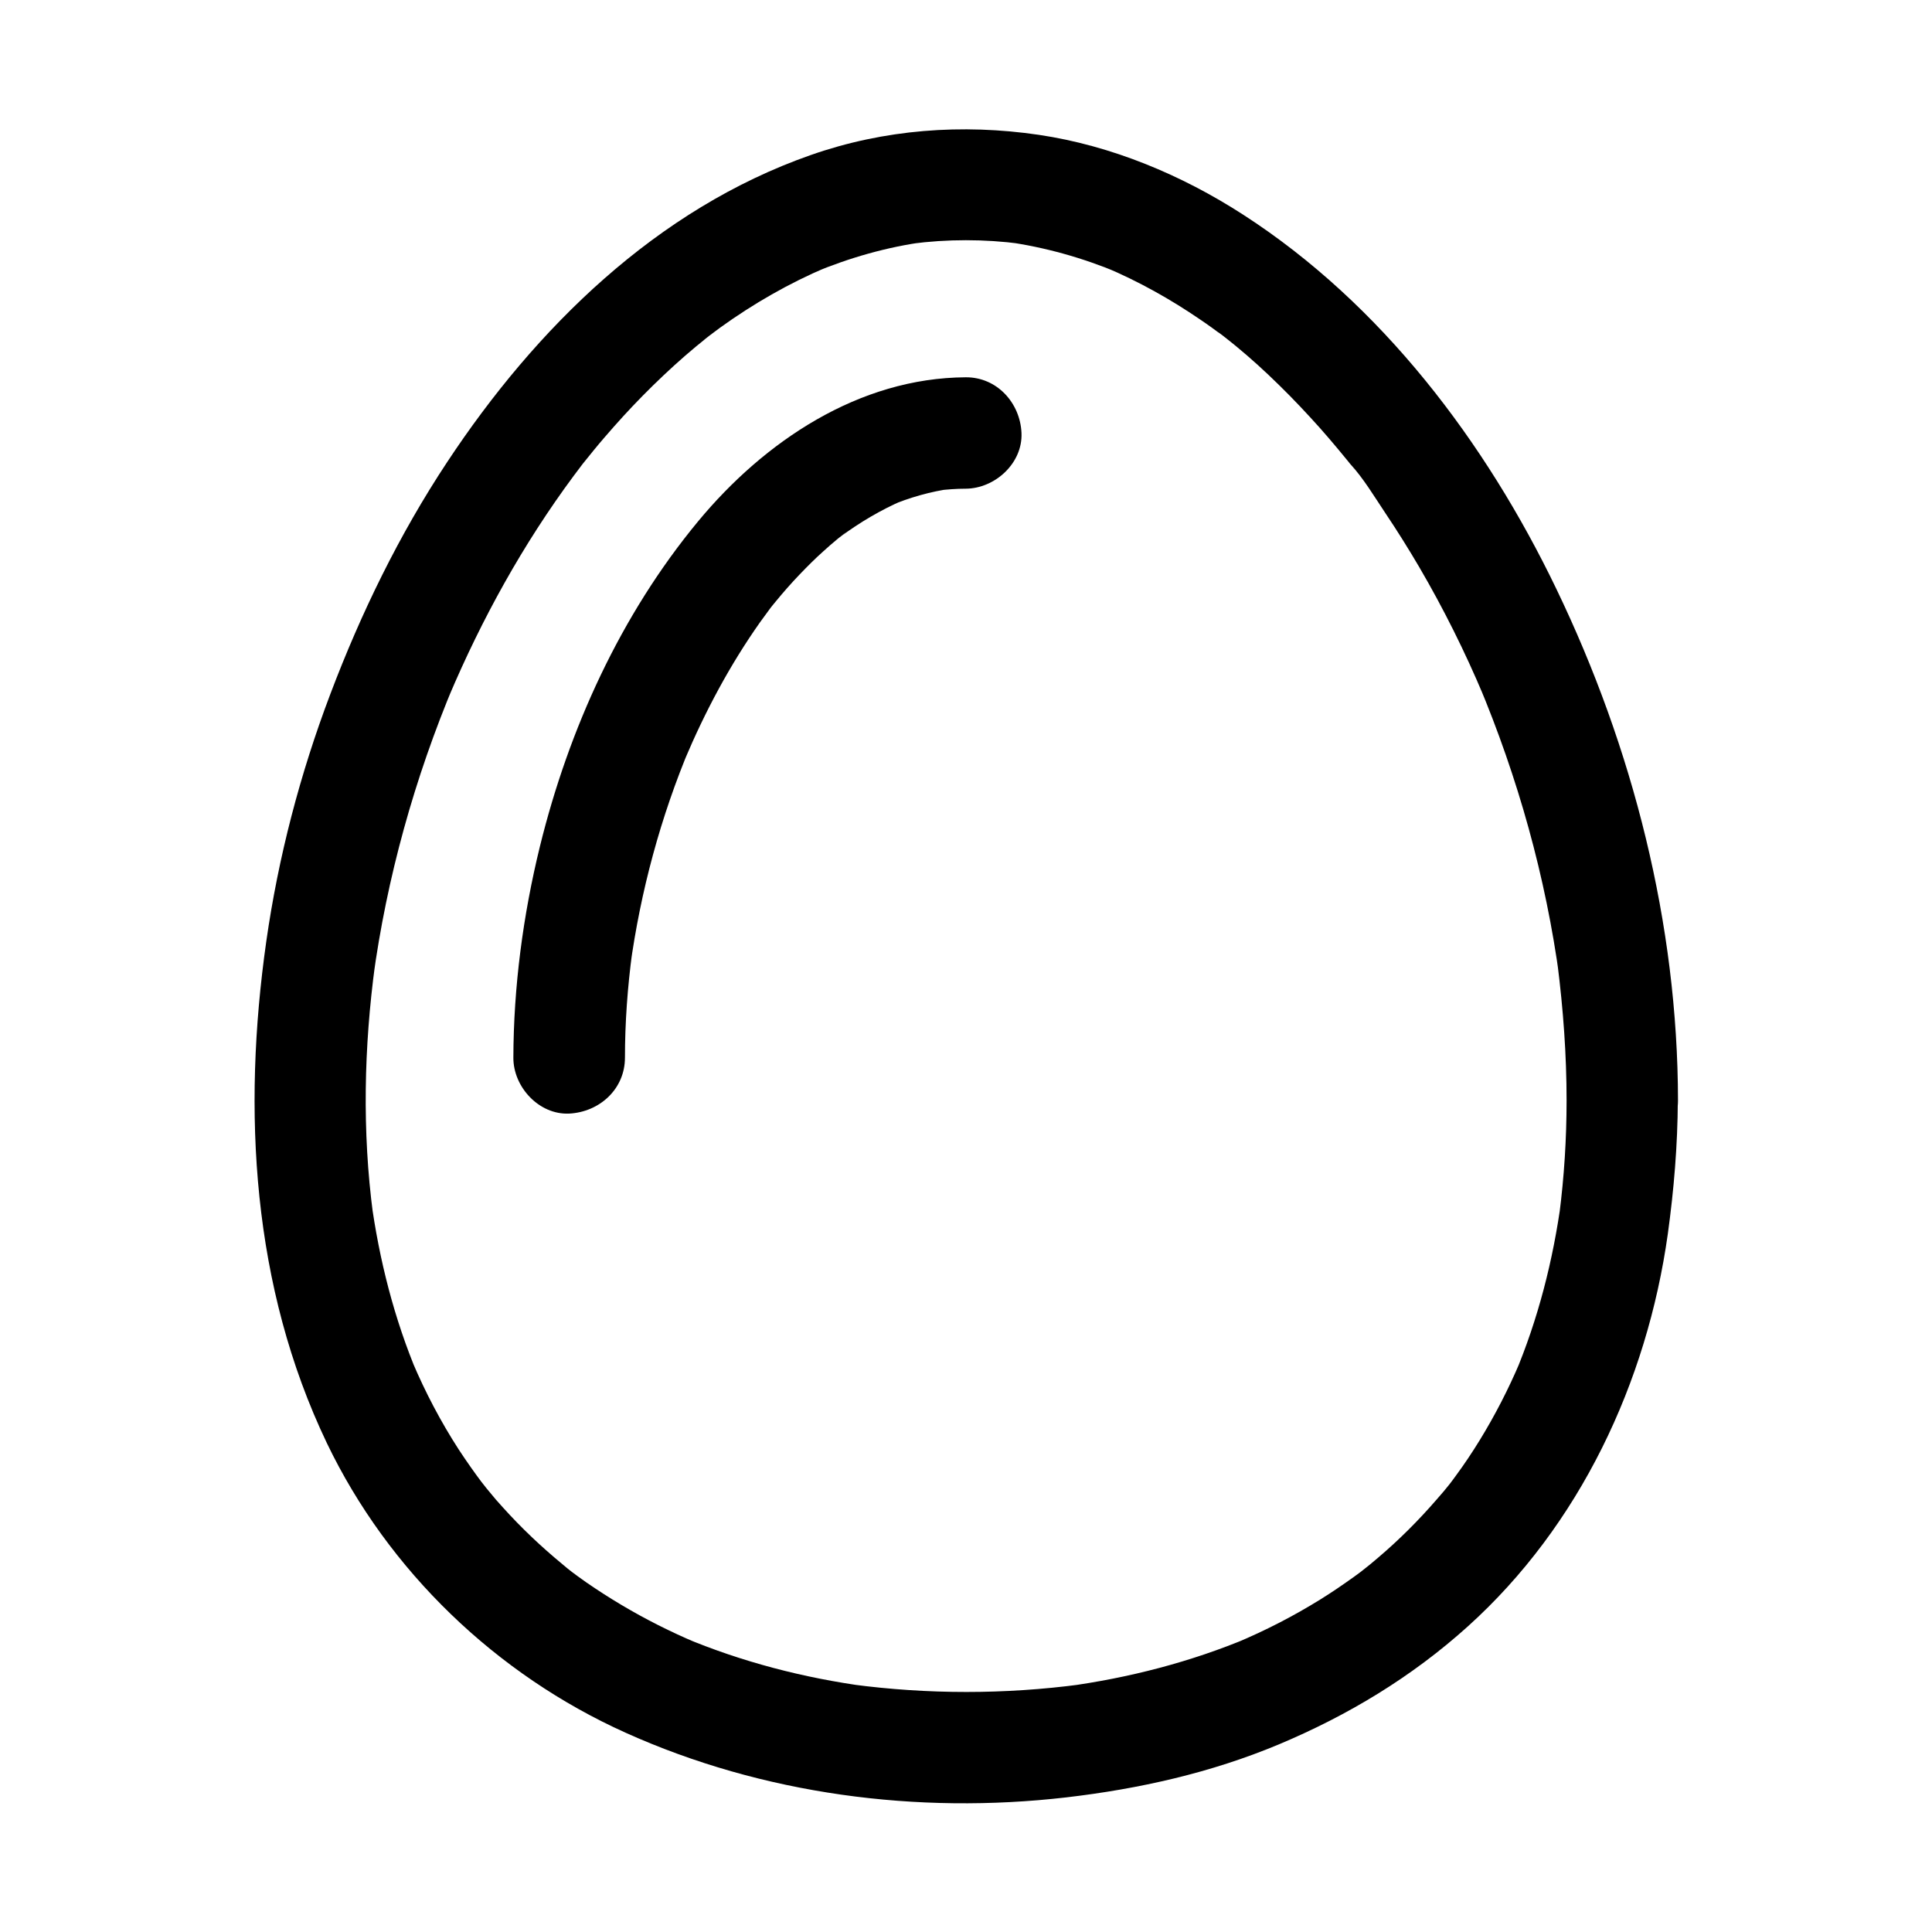
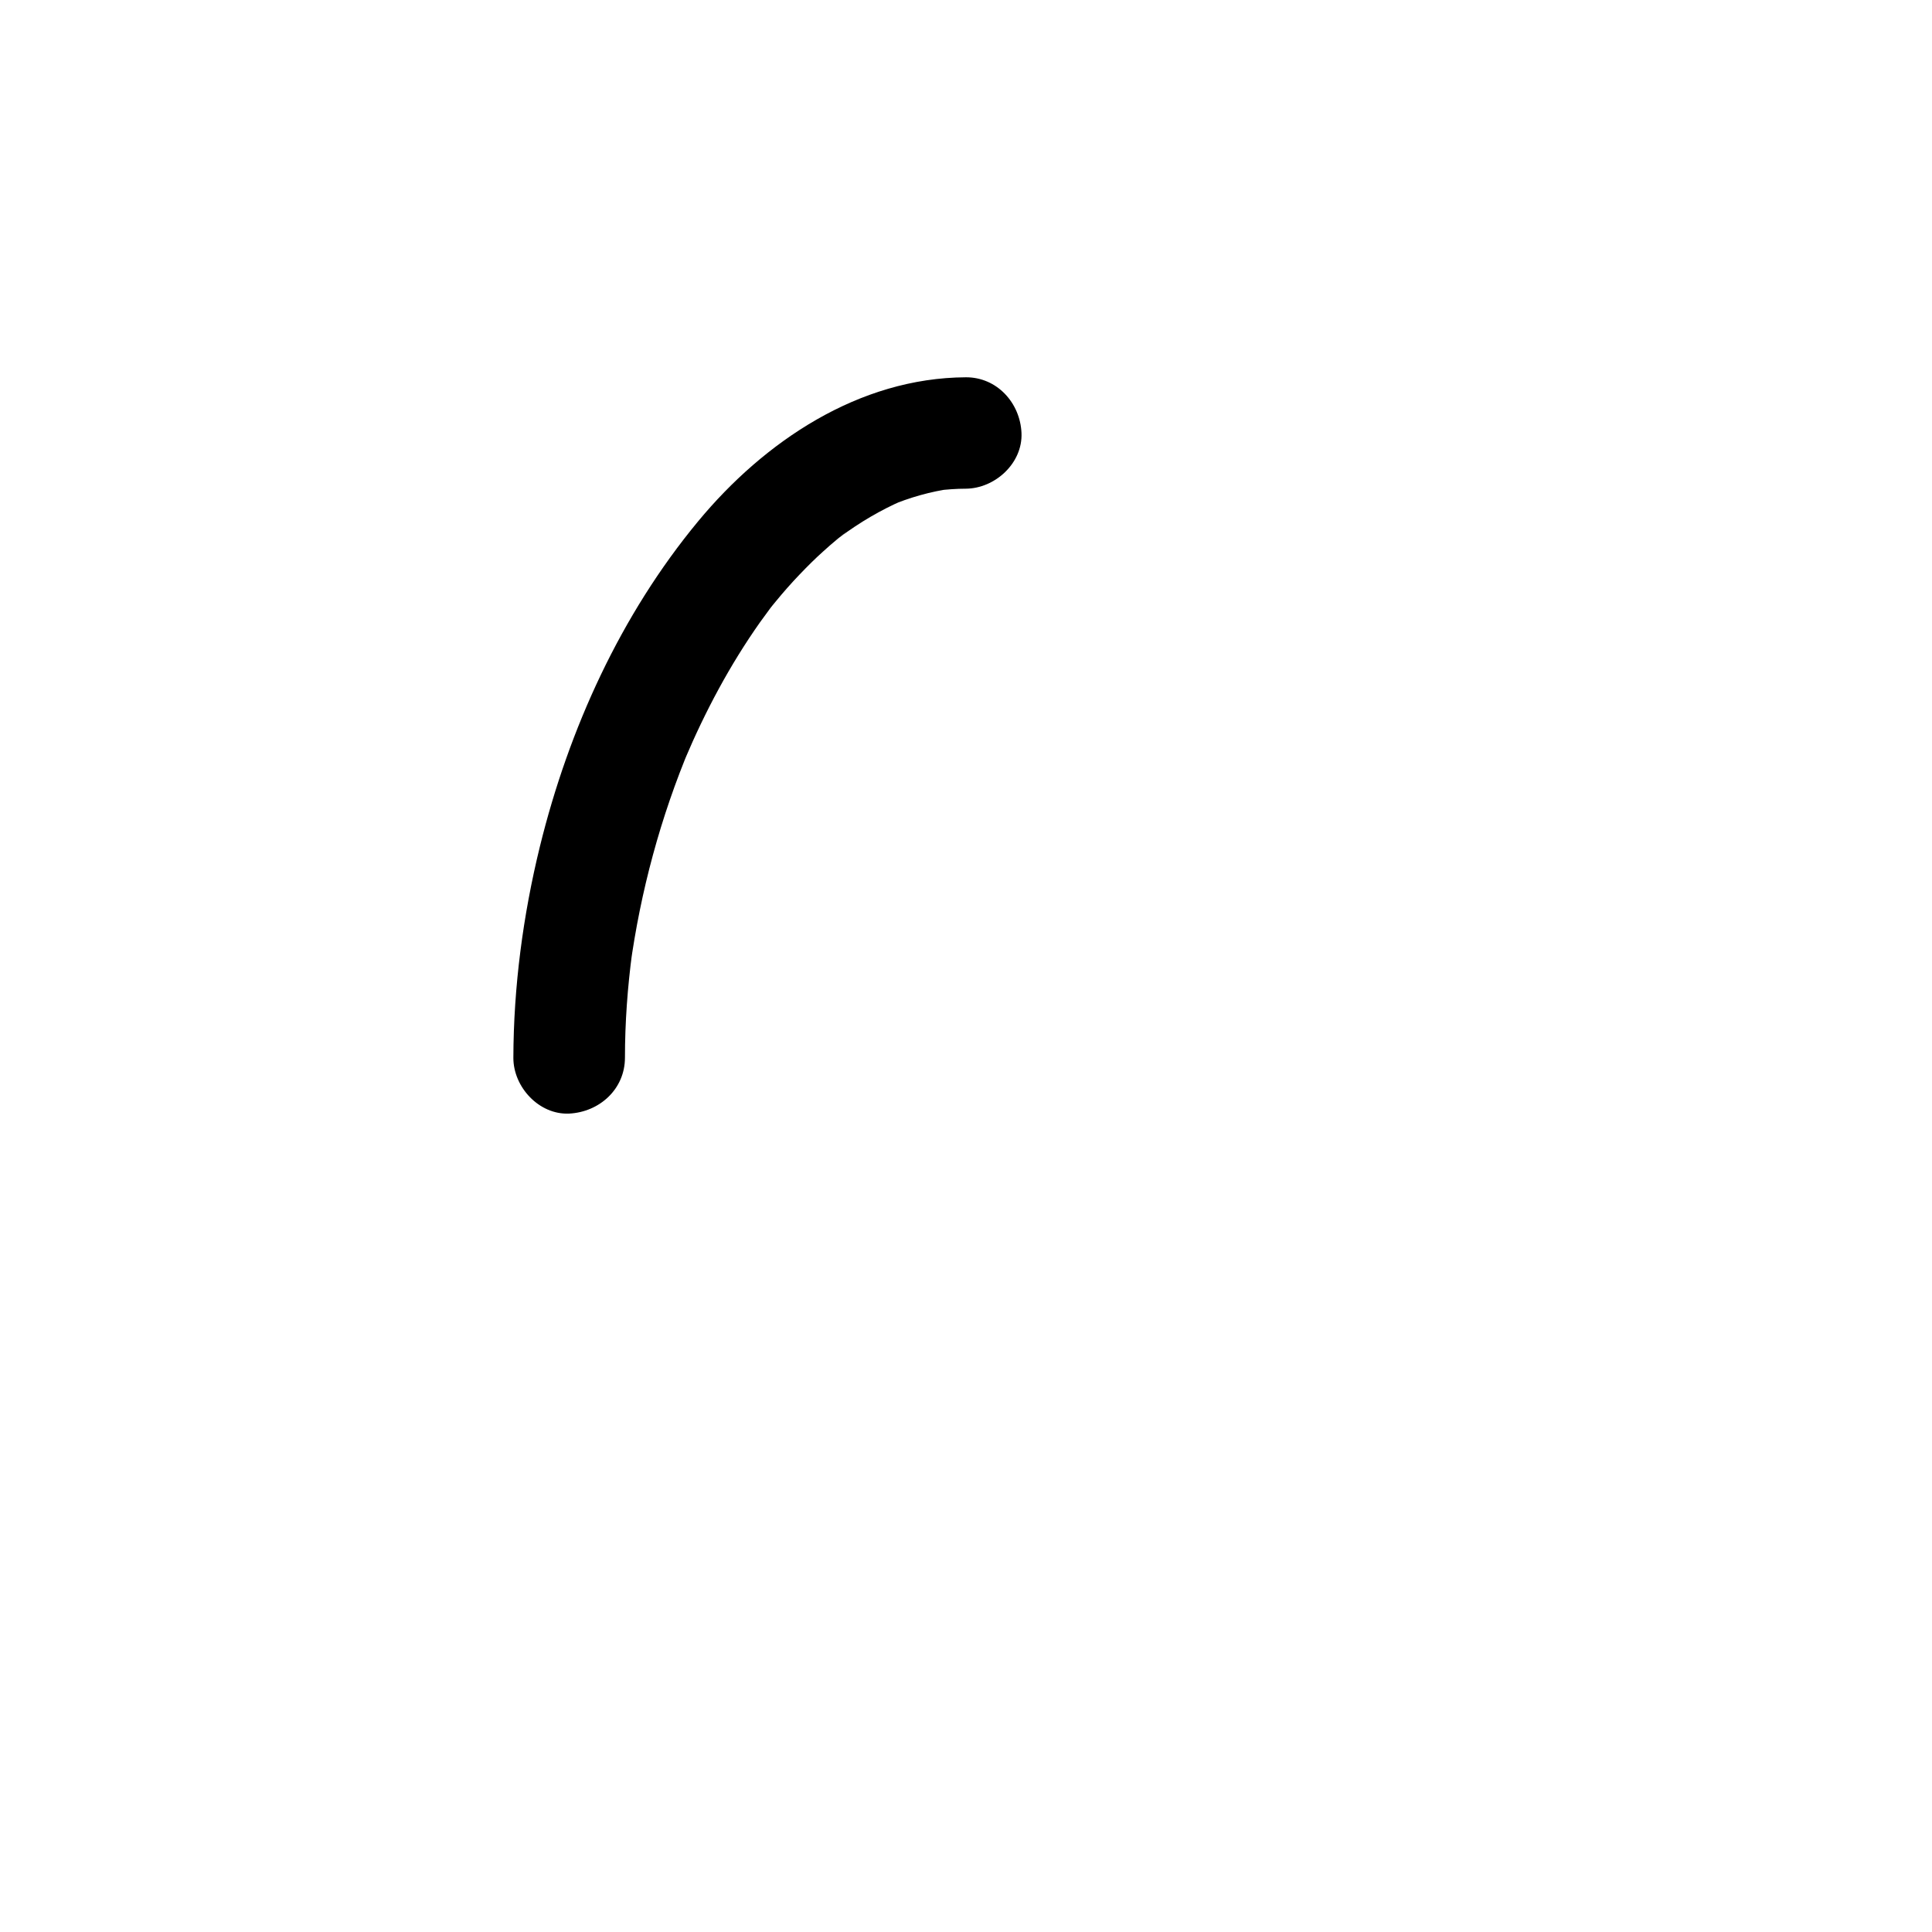
<svg xmlns="http://www.w3.org/2000/svg" fill="#000000" width="800px" height="800px" version="1.1" viewBox="144 144 512 512">
  <g>
-     <path d="m559.16 435.67c0 10.086-0.641 20.172-1.918 30.16 0.195-1.328 0.344-2.609 0.543-3.938-2.164 15.988-6.148 31.684-12.449 46.594 0.492-1.18 0.984-2.363 1.477-3.543-3.051 7.184-6.641 14.168-10.727 20.812-1.969 3.199-4.035 6.297-6.25 9.297-0.543 0.789-1.133 1.523-1.723 2.312-1.23 1.672 1.379-1.77 1.277-1.625-0.395 0.441-0.688 0.887-1.031 1.328-1.18 1.477-2.363 2.902-3.641 4.328-4.773 5.512-9.938 10.676-15.5 15.398-1.426 1.23-2.856 2.41-4.328 3.543-2.461 1.969 2.508-1.871 0.789-0.59-0.887 0.688-1.77 1.328-2.707 2.016-2.953 2.117-5.953 4.184-9.055 6.102-7.133 4.43-14.613 8.266-22.336 11.512 1.18-0.492 2.363-0.984 3.543-1.477-15.547 6.543-31.98 10.773-48.707 13.039 1.328-0.195 2.609-0.344 3.938-0.543-20.023 2.656-40.492 2.656-60.516 0 1.328 0.195 2.609 0.344 3.938 0.543-16.727-2.262-33.16-6.496-48.707-13.039 1.18 0.492 2.363 0.984 3.543 1.477-6.887-2.902-13.531-6.25-19.977-10.086-3.148-1.871-6.199-3.836-9.199-5.902-1.523-1.082-3.051-2.164-4.527-3.297-2.508-1.918 2.461 1.969 0.789 0.59-0.887-0.688-1.77-1.379-2.609-2.117-5.609-4.625-10.922-9.645-15.793-15.055-1.277-1.379-2.508-2.805-3.691-4.281-0.492-0.59-0.984-1.18-1.426-1.77-0.344-0.441-0.688-0.887-1.082-1.328-1.426-1.77 2.363 3.102 0.934 1.18-2.262-3-4.379-6.004-6.445-9.152-4.773-7.379-8.855-15.152-12.301-23.273 0.492 1.18 0.984 2.363 1.477 3.543-6.297-14.906-10.281-30.602-12.449-46.594 0.195 1.328 0.344 2.609 0.543 3.938-2.902-21.992-2.41-44.281 0.543-66.223-0.195 1.328-0.344 2.609-0.543 3.938 3.641-26.914 11.02-53.332 21.551-78.375-0.492 1.18-0.984 2.363-1.477 3.543 8.758-20.664 19.68-40.441 33.062-58.5 0.738-0.984 1.477-1.969 2.262-3 1.133-1.477-2.461 3.148-0.887 1.133 0.395-0.543 0.836-1.082 1.23-1.574 1.82-2.262 3.641-4.527 5.512-6.691 3.297-3.836 6.691-7.578 10.234-11.168 3.59-3.641 7.332-7.184 11.219-10.578 1.918-1.672 3.836-3.246 5.805-4.82 0.492-0.395 0.984-0.789 1.477-1.18-3.59 2.856-2.312 1.77-1.523 1.18 1.18-0.887 2.312-1.723 3.492-2.609 8.809-6.348 18.301-11.809 28.289-16.039-1.18 0.492-2.363 0.984-3.543 1.477 9.543-3.984 19.484-6.84 29.766-8.215-1.328 0.195-2.609 0.344-3.938 0.543 9.691-1.277 19.484-1.277 29.176 0-1.328-0.195-2.609-0.344-3.938-0.543 10.234 1.426 20.223 4.231 29.766 8.215-1.18-0.492-2.363-0.984-3.543-1.477 8.855 3.738 17.32 8.461 25.289 13.922 2.066 1.379 4.035 2.856 6.051 4.328 0.344 0.246 0.641 0.492 0.984 0.738-3.984-2.953-1.871-1.477-1.031-0.789 1.133 0.887 2.312 1.82 3.445 2.754 3.938 3.246 7.723 6.691 11.367 10.281 3.738 3.641 7.332 7.477 10.824 11.367 1.625 1.82 3.199 3.691 4.773 5.559 0.836 1.031 1.723 2.066 2.559 3.102 0.441 0.543 0.836 1.031 1.23 1.574 0.297 0.344 0.543 0.688 0.836 1.082-0.492-0.641-0.984-1.277-1.477-1.918 3.641 3.938 6.543 8.855 9.543 13.332 3.102 4.625 6.051 9.348 8.855 14.121 6.445 11.02 12.152 22.484 17.121 34.293-0.492-1.18-0.984-2.363-1.477-3.543 10.527 25.043 17.91 51.414 21.551 78.375-0.195-1.328-0.344-2.609-0.543-3.938 1.523 12.066 2.41 24.121 2.41 36.223 0 7.723 6.789 15.105 14.762 14.762 7.969-0.344 14.762-6.496 14.762-14.762-0.051-46.84-11.957-93.48-32.227-135.59-18.746-38.965-46.348-75.523-83-99.188-16.285-10.527-34.883-18.301-54.121-21.156-20.367-3-41.031-1.477-60.516 5.363-40.836 14.316-72.867 45.855-96.332 81.379-12.695 19.188-22.828 40-30.945 61.449-8.02 21.156-13.777 43.148-16.973 65.535-6.394 44.918-3.789 91.465 16.039 132.94 16.285 33.949 44.969 61.402 79.211 76.801 36.309 16.336 77.246 21.695 116.75 17.121 19.336-2.262 38.277-6.496 56.285-14.023 18.402-7.723 35.227-17.859 50.086-31.242 29.719-26.766 47.527-64.746 53.039-104.01 1.625-11.758 2.609-23.566 2.656-35.426 0-7.723-6.789-15.105-14.762-14.762-7.973 0.398-14.715 6.5-14.715 14.812z" />
    <path d="m309.62 424.3c0-9.348 0.688-18.695 1.918-27.945-0.195 1.328-0.344 2.609-0.543 3.938 2.754-20.074 8.07-39.805 15.941-58.5-0.492 1.18-0.984 2.363-1.477 3.543 5.41-12.793 11.957-25.094 19.977-36.457 0.984-1.379 1.969-2.707 2.953-4.035 1.379-1.871-2.461 3.102-0.492 0.641 0.543-0.688 1.082-1.379 1.625-2.016 2.016-2.461 4.133-4.871 6.348-7.184 2.066-2.164 4.184-4.281 6.394-6.25 1.133-1.031 2.262-2.016 3.394-2.953 0.543-0.441 1.082-0.887 1.625-1.328 0.789-0.641 2.164-1.574-1.574 1.23 0.297-0.246 0.641-0.492 0.934-0.688 5.164-3.836 10.727-7.133 16.629-9.691-1.18 0.492-2.363 0.984-3.543 1.477 5.363-2.262 10.922-3.836 16.629-4.625-1.328 0.195-2.609 0.344-3.938 0.543 2.508-0.297 5.019-0.492 7.527-0.492 7.723-0.051 15.105-6.742 14.762-14.762-0.344-7.969-6.496-14.809-14.762-14.762-28.34 0.148-53.383 16.973-70.945 38.18-20.516 24.797-34.242 54.957-41.918 86.148-4.477 18.254-6.988 37.246-7.035 56.039 0 7.723 6.789 15.105 14.762 14.762 8.07-0.398 14.809-6.5 14.809-14.812z" />
  </g>
</svg>